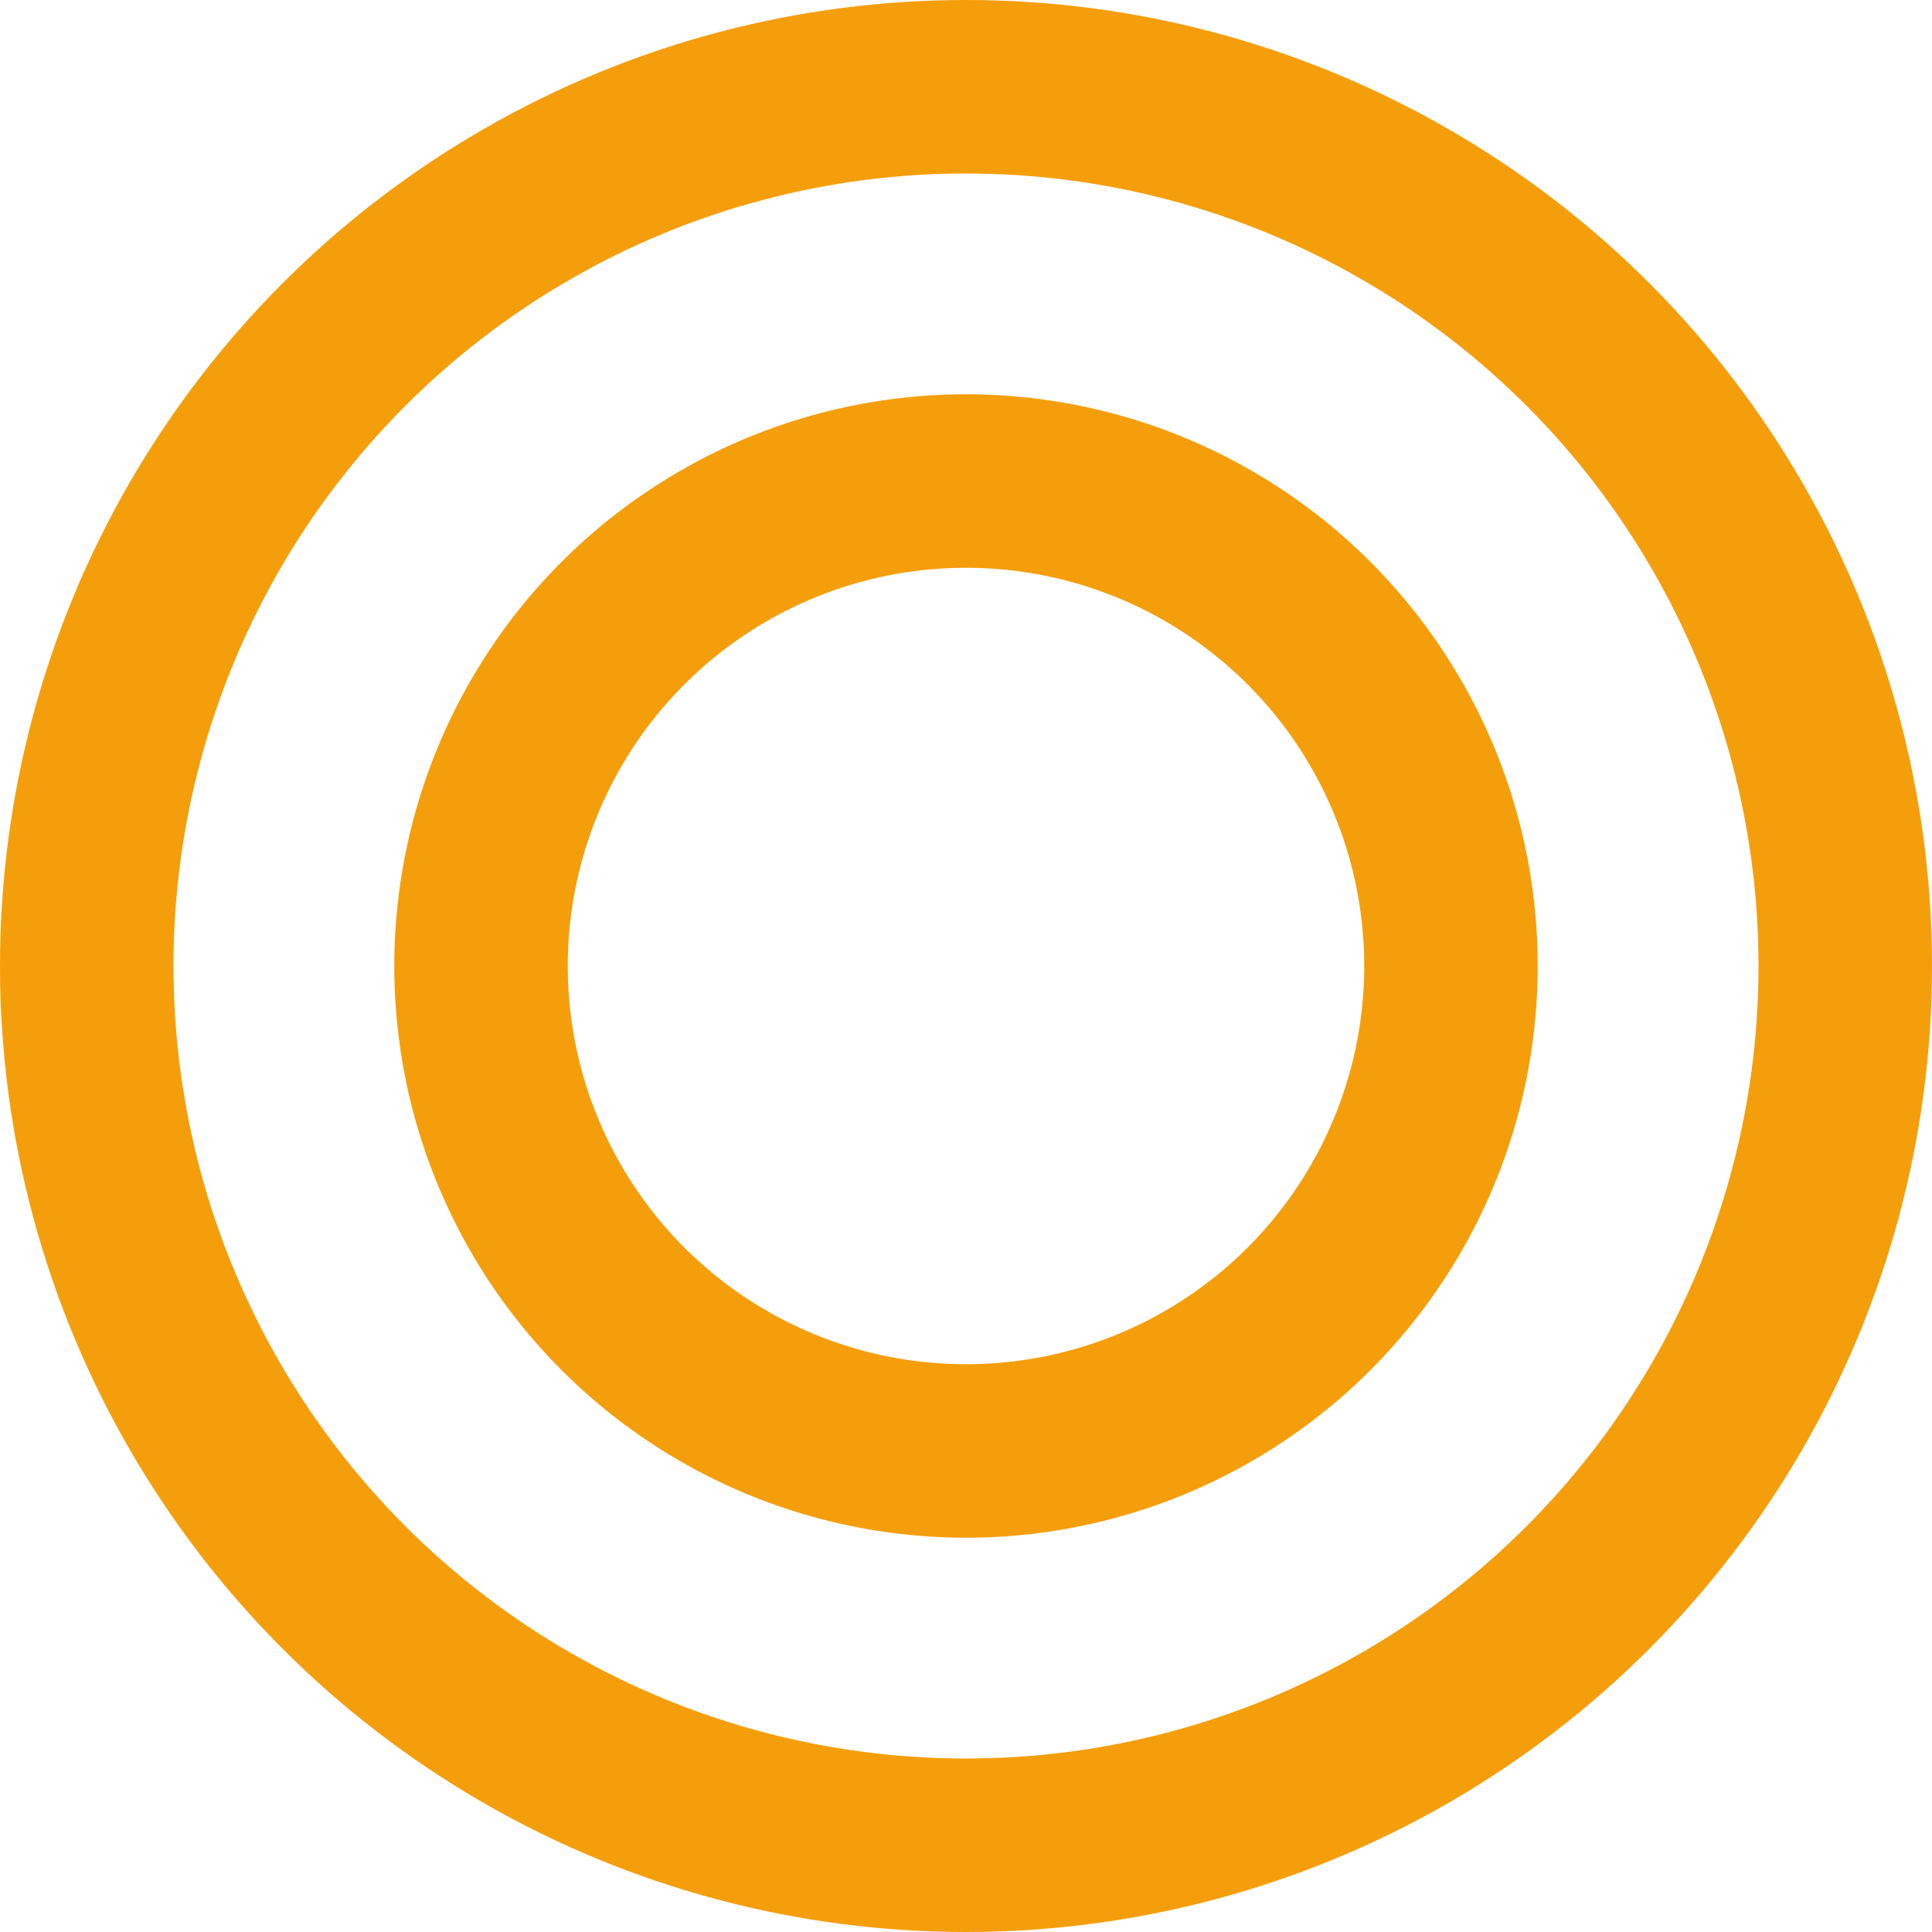
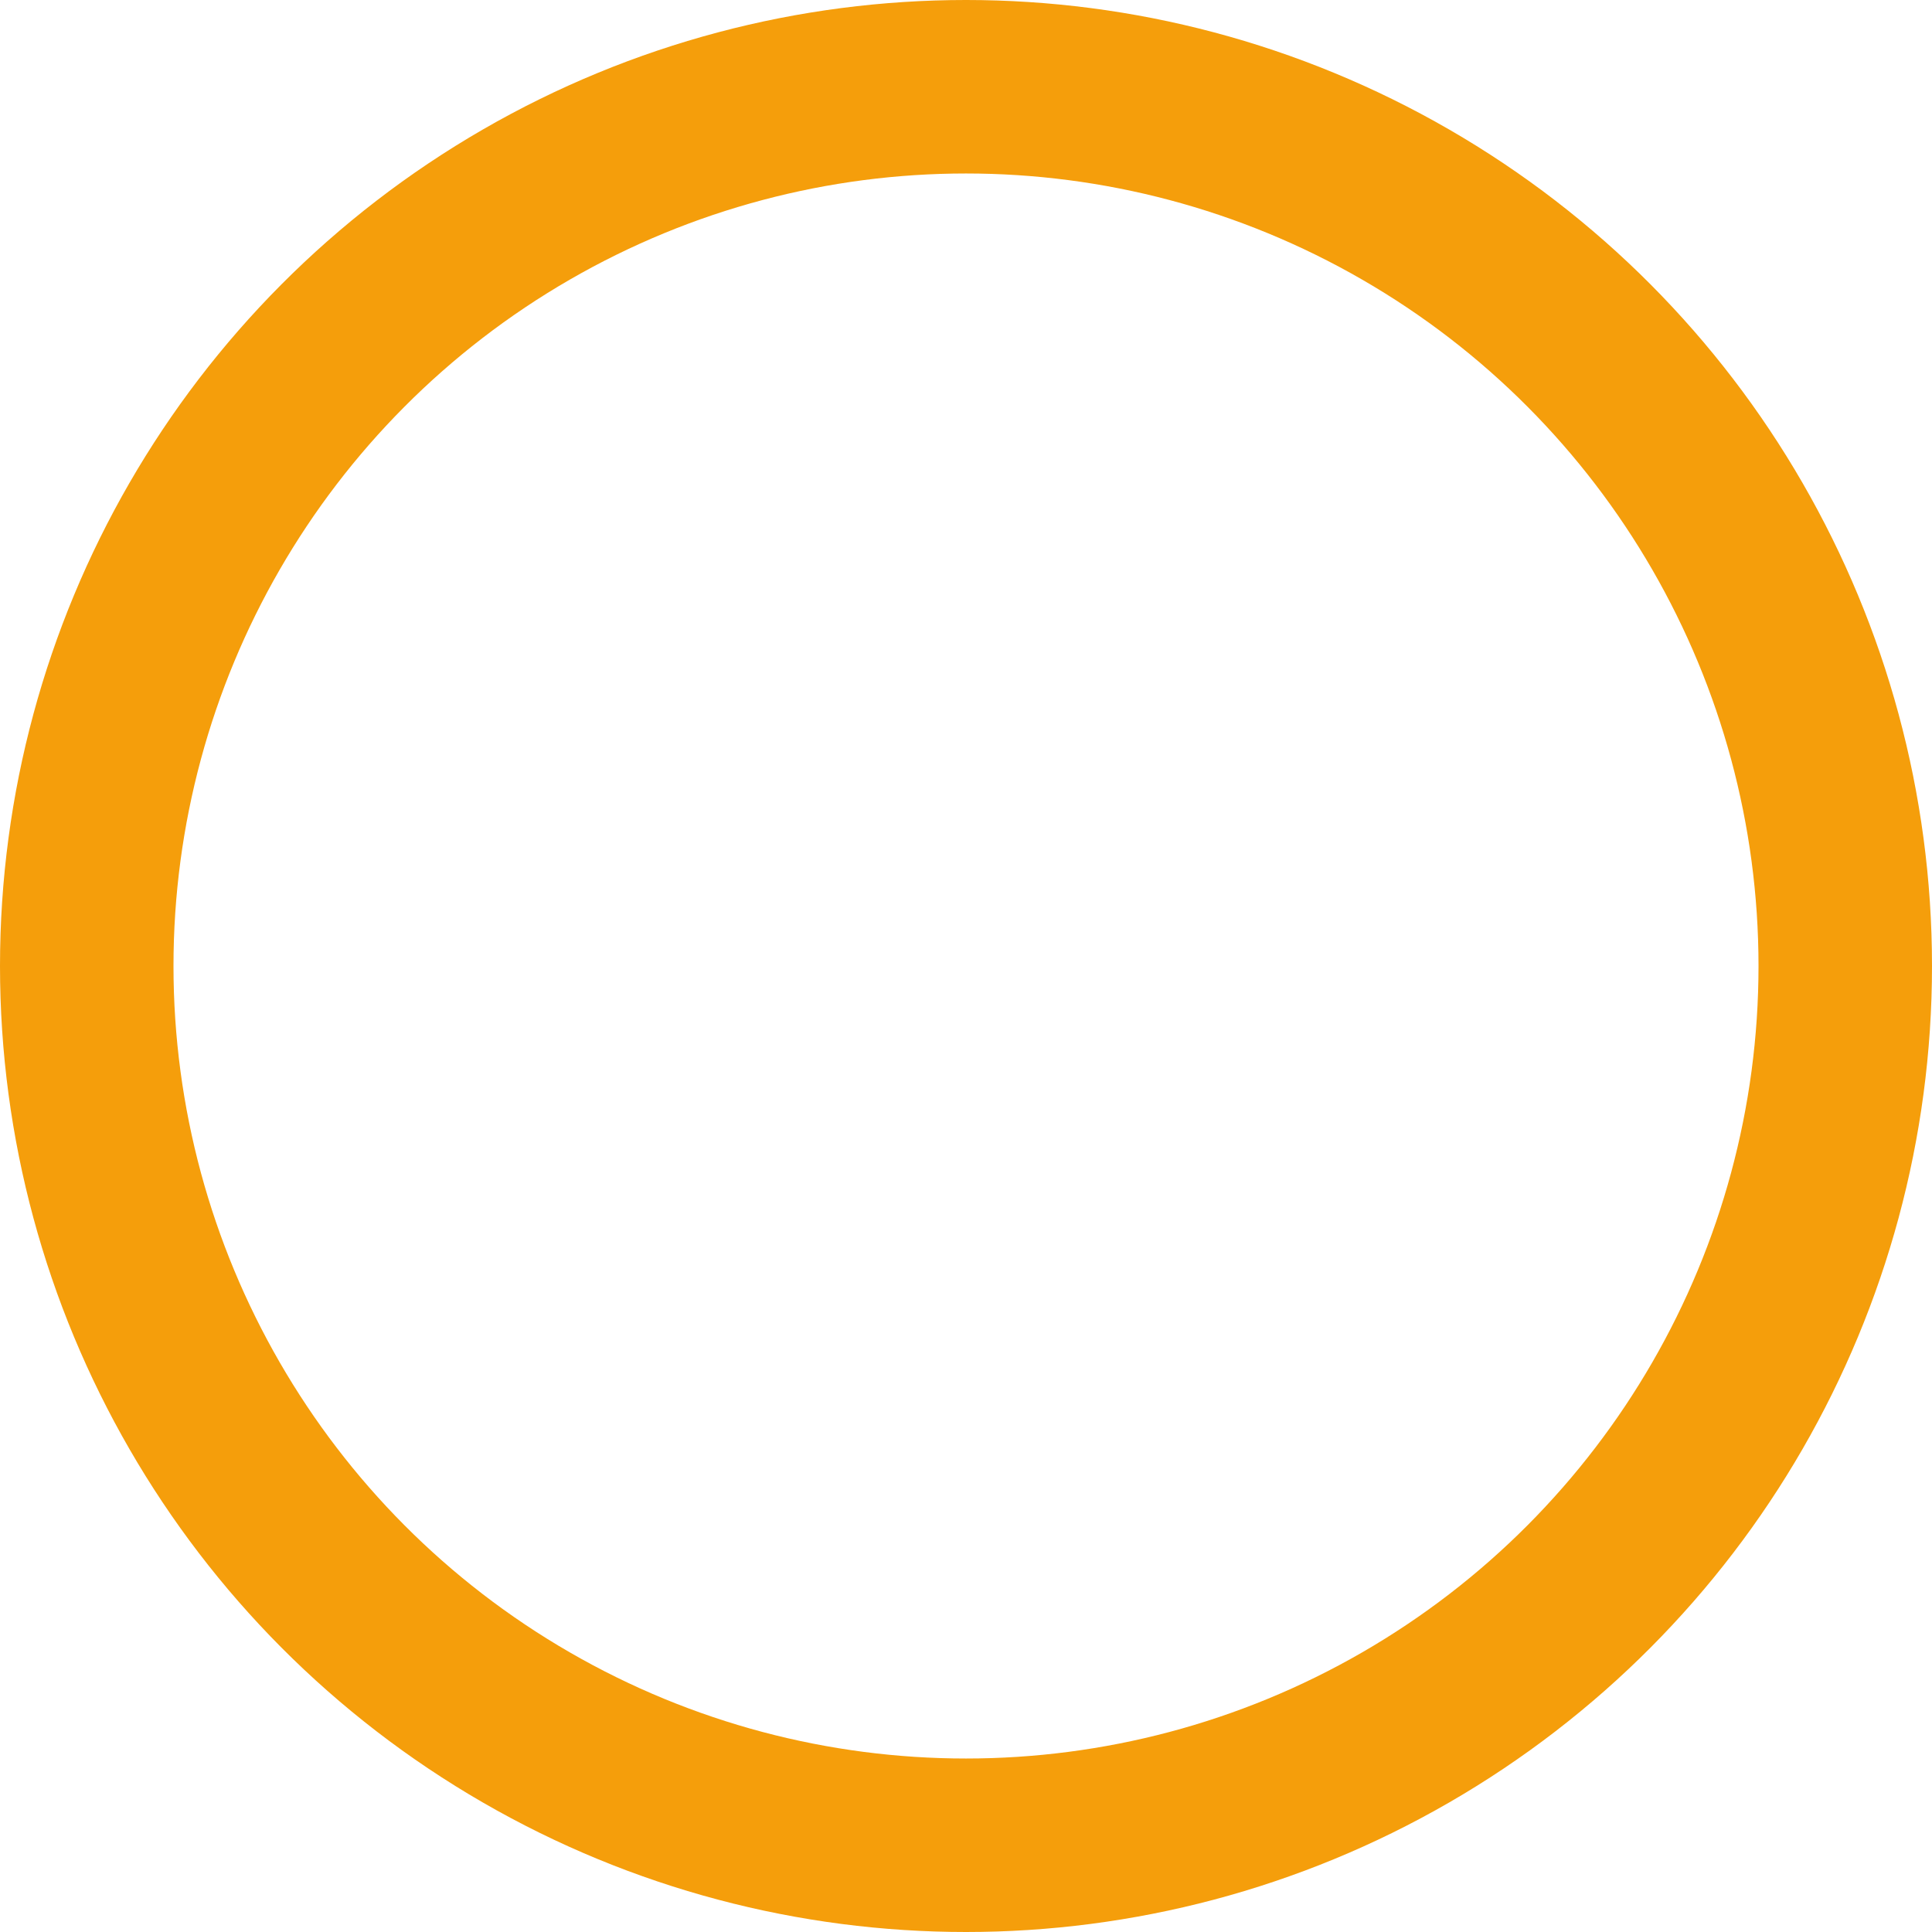
<svg xmlns="http://www.w3.org/2000/svg" width="245px" height="245px" viewBox="0 0 245 245" version="1.1">
  <title>logo</title>
  <g id="Page-1" stroke="none" stroke-width="1" fill="none" fill-rule="evenodd">
-     <circle id="Oval" stroke="#F59E0B" stroke-width="22" cx="122.5" cy="122.5" r="61.5" />
    <circle id="Oval" stroke="#F59E0B" stroke-width="22" cx="122.5" cy="122.5" r="111.5" />
  </g>
</svg>